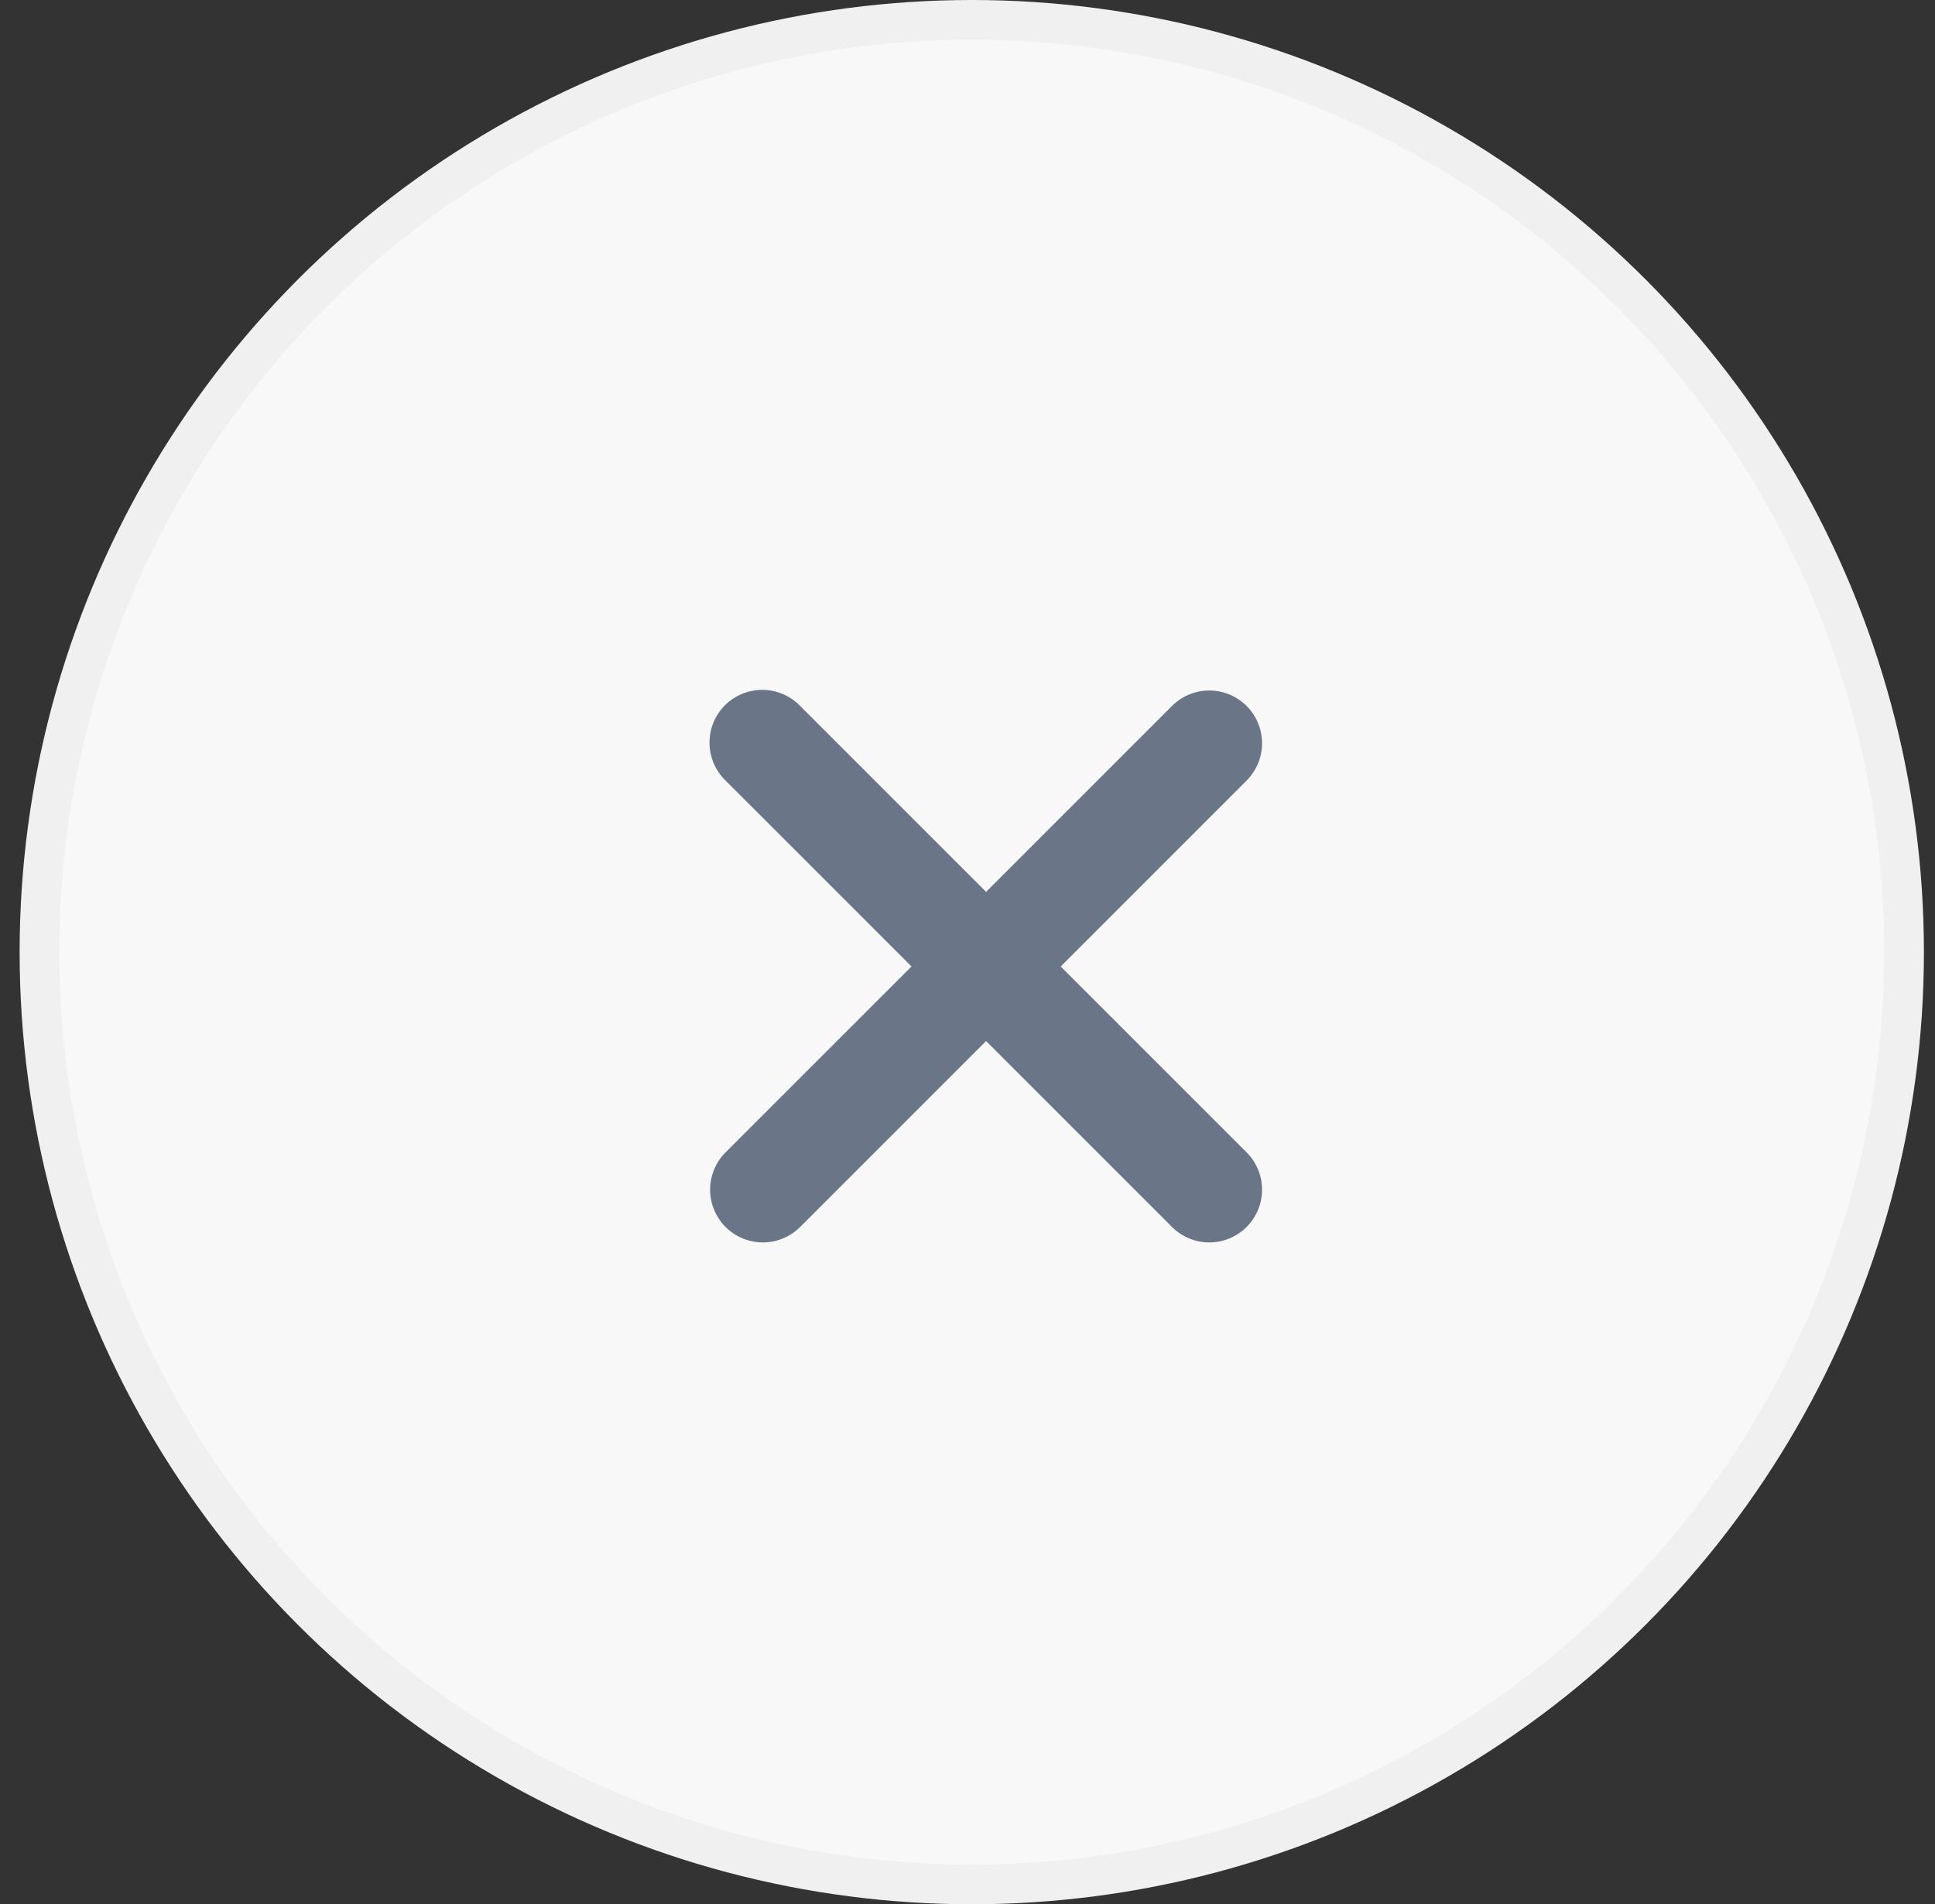
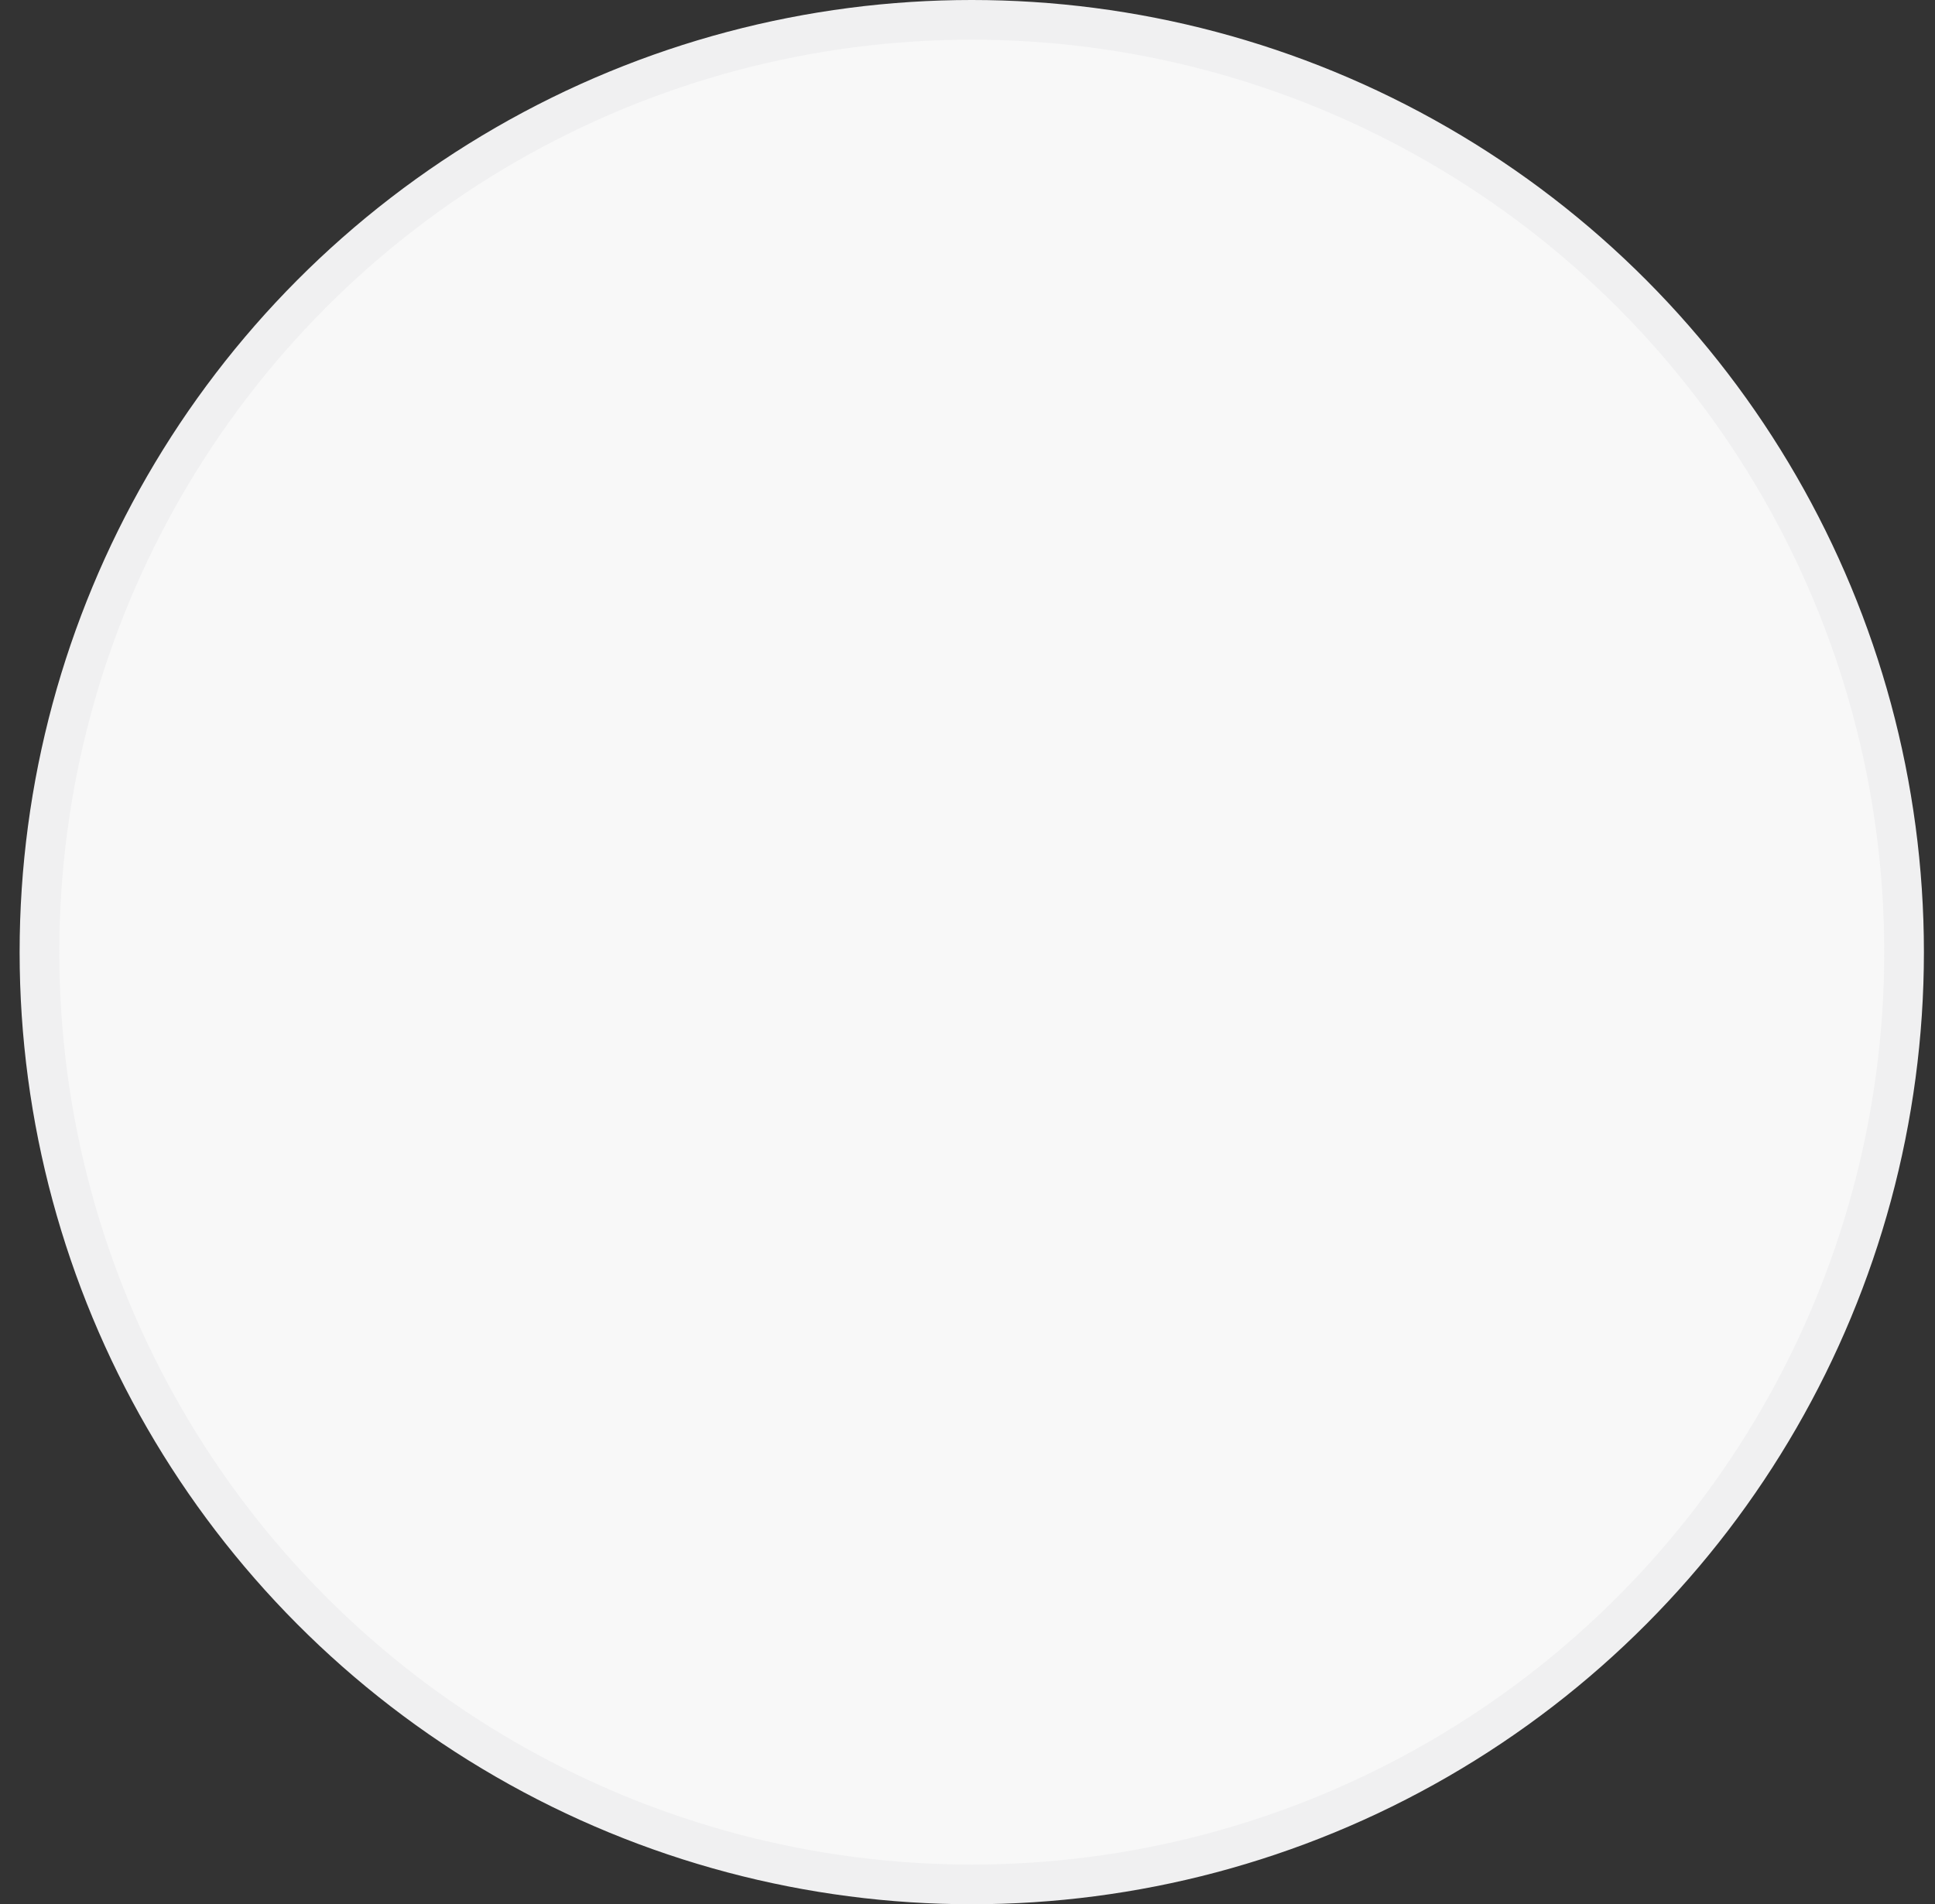
<svg xmlns="http://www.w3.org/2000/svg" width="63" height="62" viewBox="0 0 63 62" fill="none">
  <rect x="0" y="0" width="63" height="62" fill="#333333" stroke="none" />
  <circle cx="31.639" cy="31" r="30.354" fill="#F8F8F8" stroke="#F0F0F1" stroke-width="1.292" />
-   <path d="M23.602 22.964C23.925 22.642 24.361 22.461 24.817 22.461C25.273 22.461 25.709 22.642 26.031 22.964L32.105 29.038L38.179 22.964C38.503 22.651 38.937 22.478 39.388 22.482C39.838 22.486 40.269 22.666 40.587 22.985C40.906 23.303 41.086 23.734 41.09 24.184C41.094 24.635 40.921 25.069 40.608 25.393L34.534 31.467L40.608 37.541C40.921 37.865 41.094 38.298 41.09 38.749C41.086 39.199 40.906 39.63 40.587 39.949C40.269 40.267 39.838 40.448 39.388 40.452C38.937 40.456 38.503 40.282 38.179 39.969L32.105 33.895L26.031 39.969C25.707 40.282 25.273 40.456 24.823 40.452C24.373 40.448 23.942 40.267 23.623 39.949C23.305 39.63 23.124 39.199 23.12 38.749C23.116 38.298 23.29 37.865 23.602 37.541L29.677 31.467L23.602 25.393C23.28 25.071 23.1 24.634 23.1 24.178C23.1 23.723 23.28 23.286 23.602 22.964Z" fill="#6B7588" />
</svg>